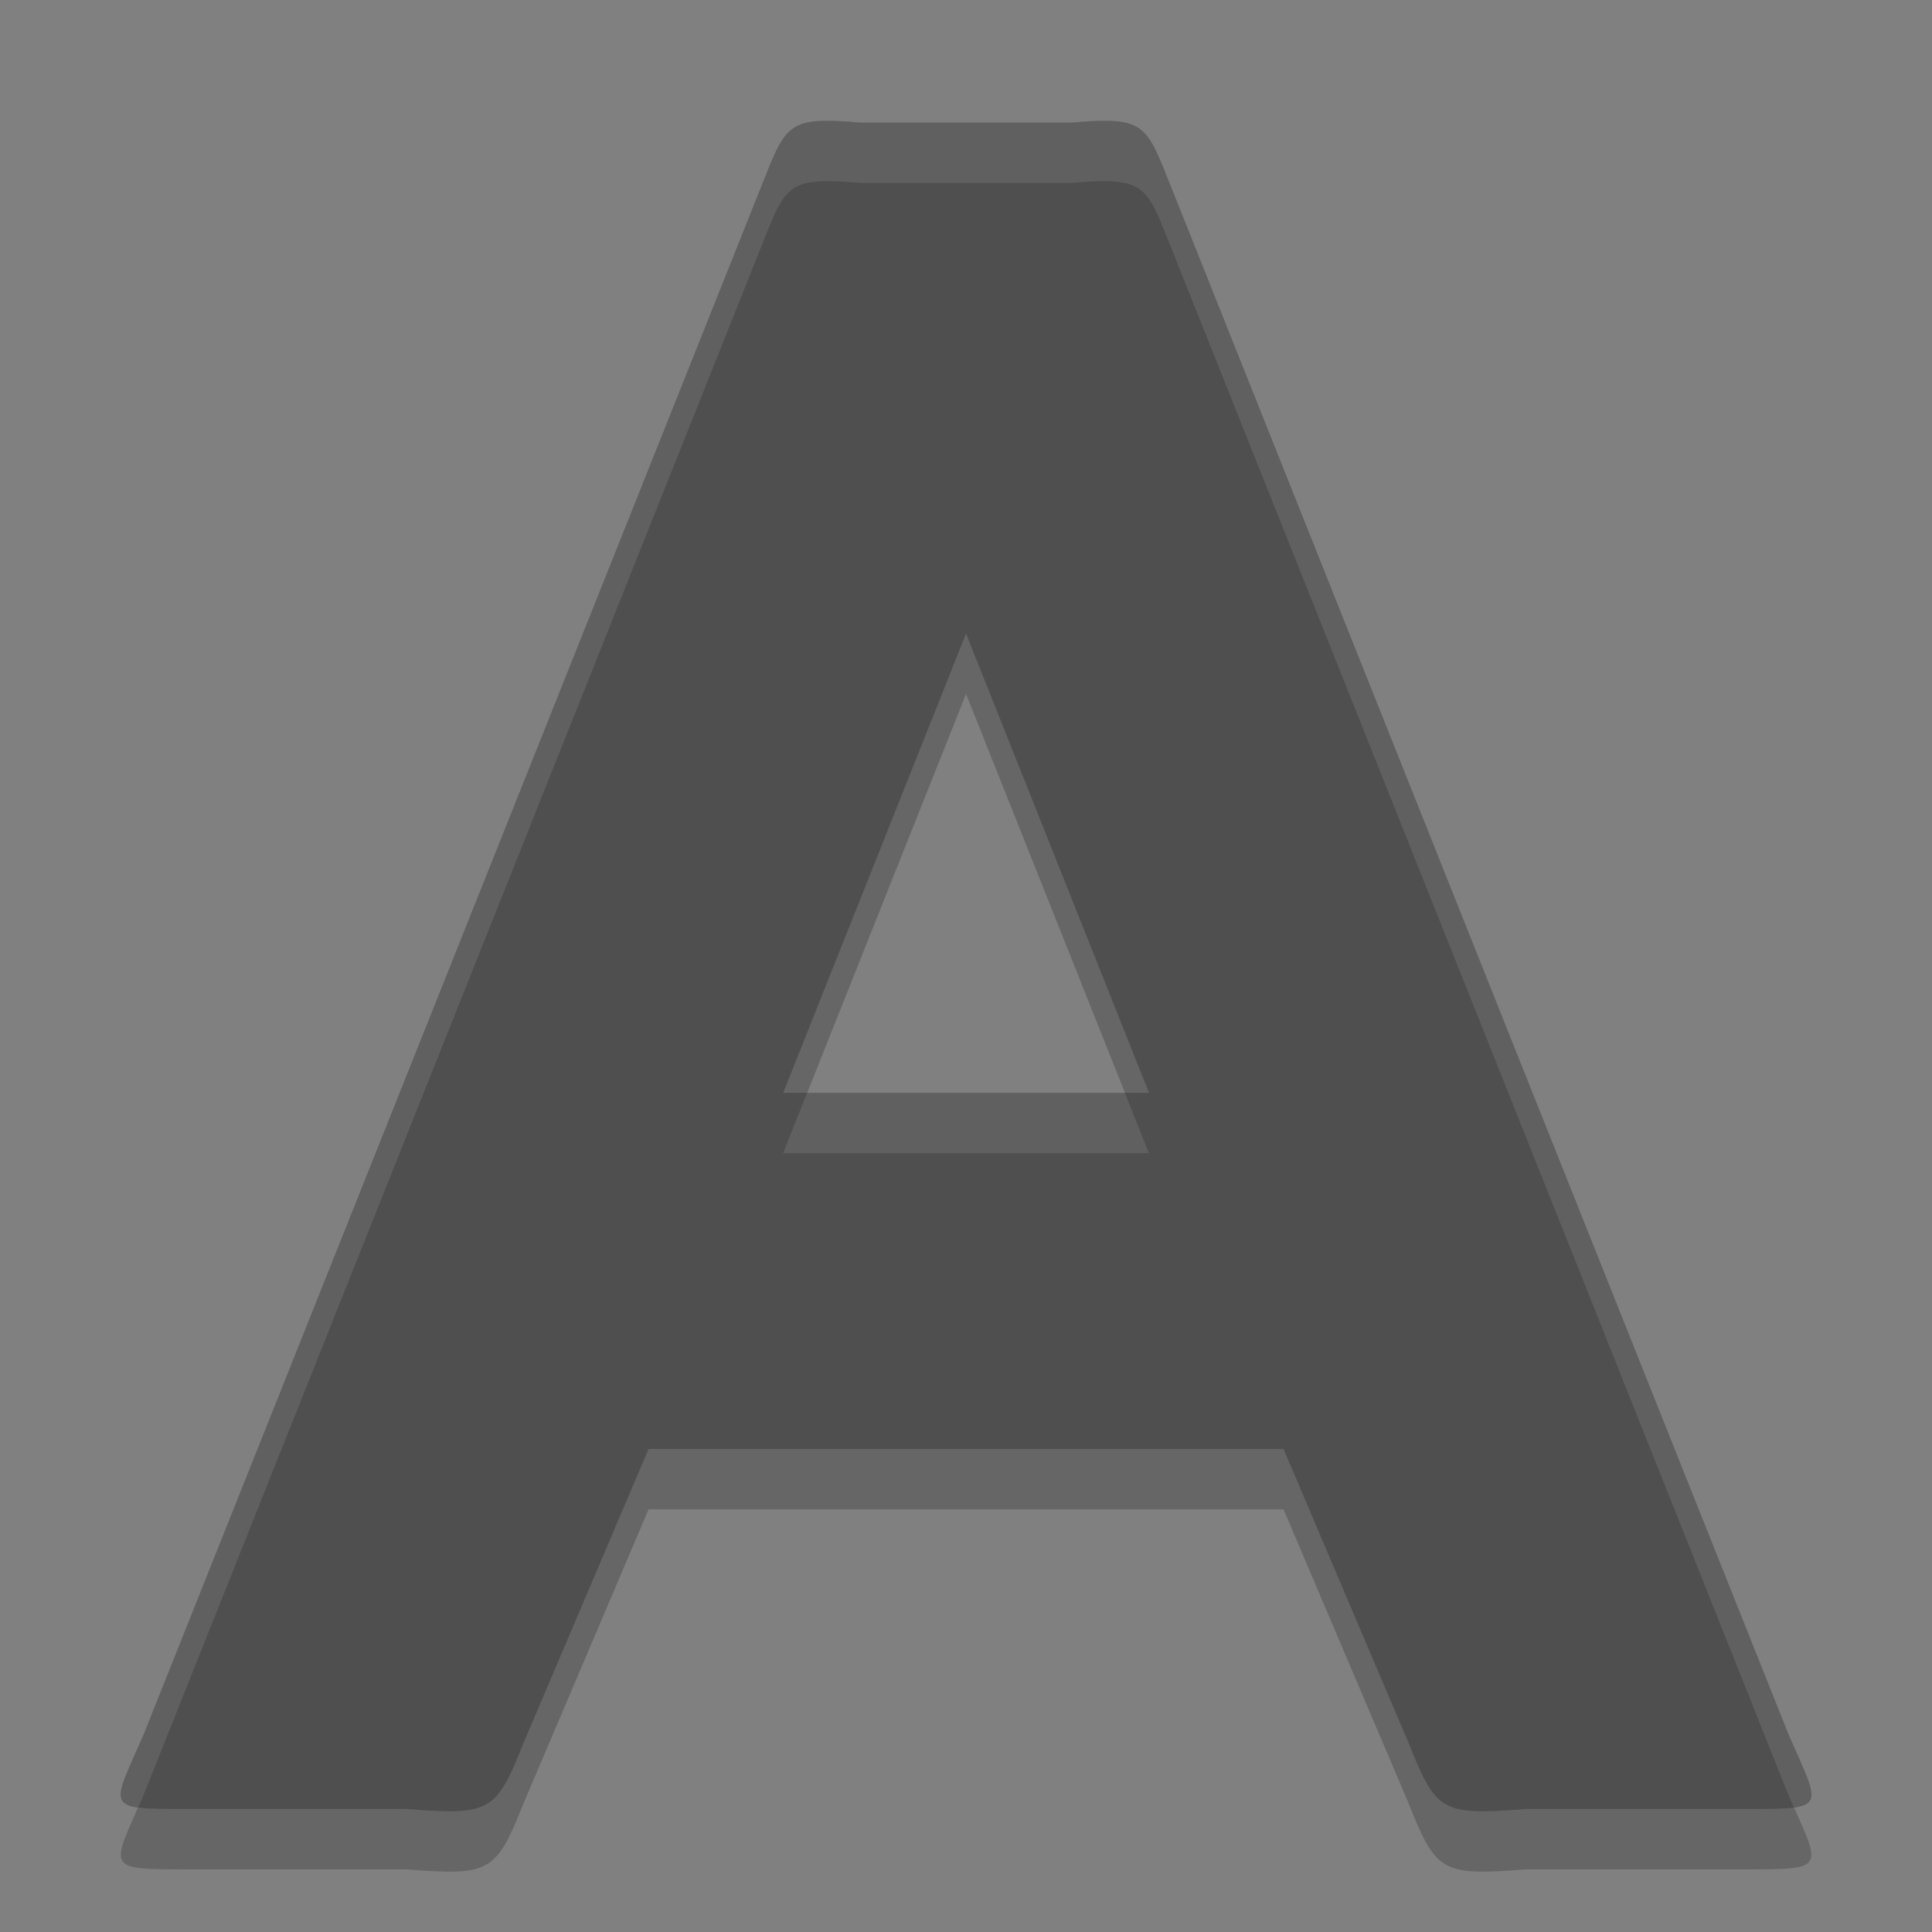
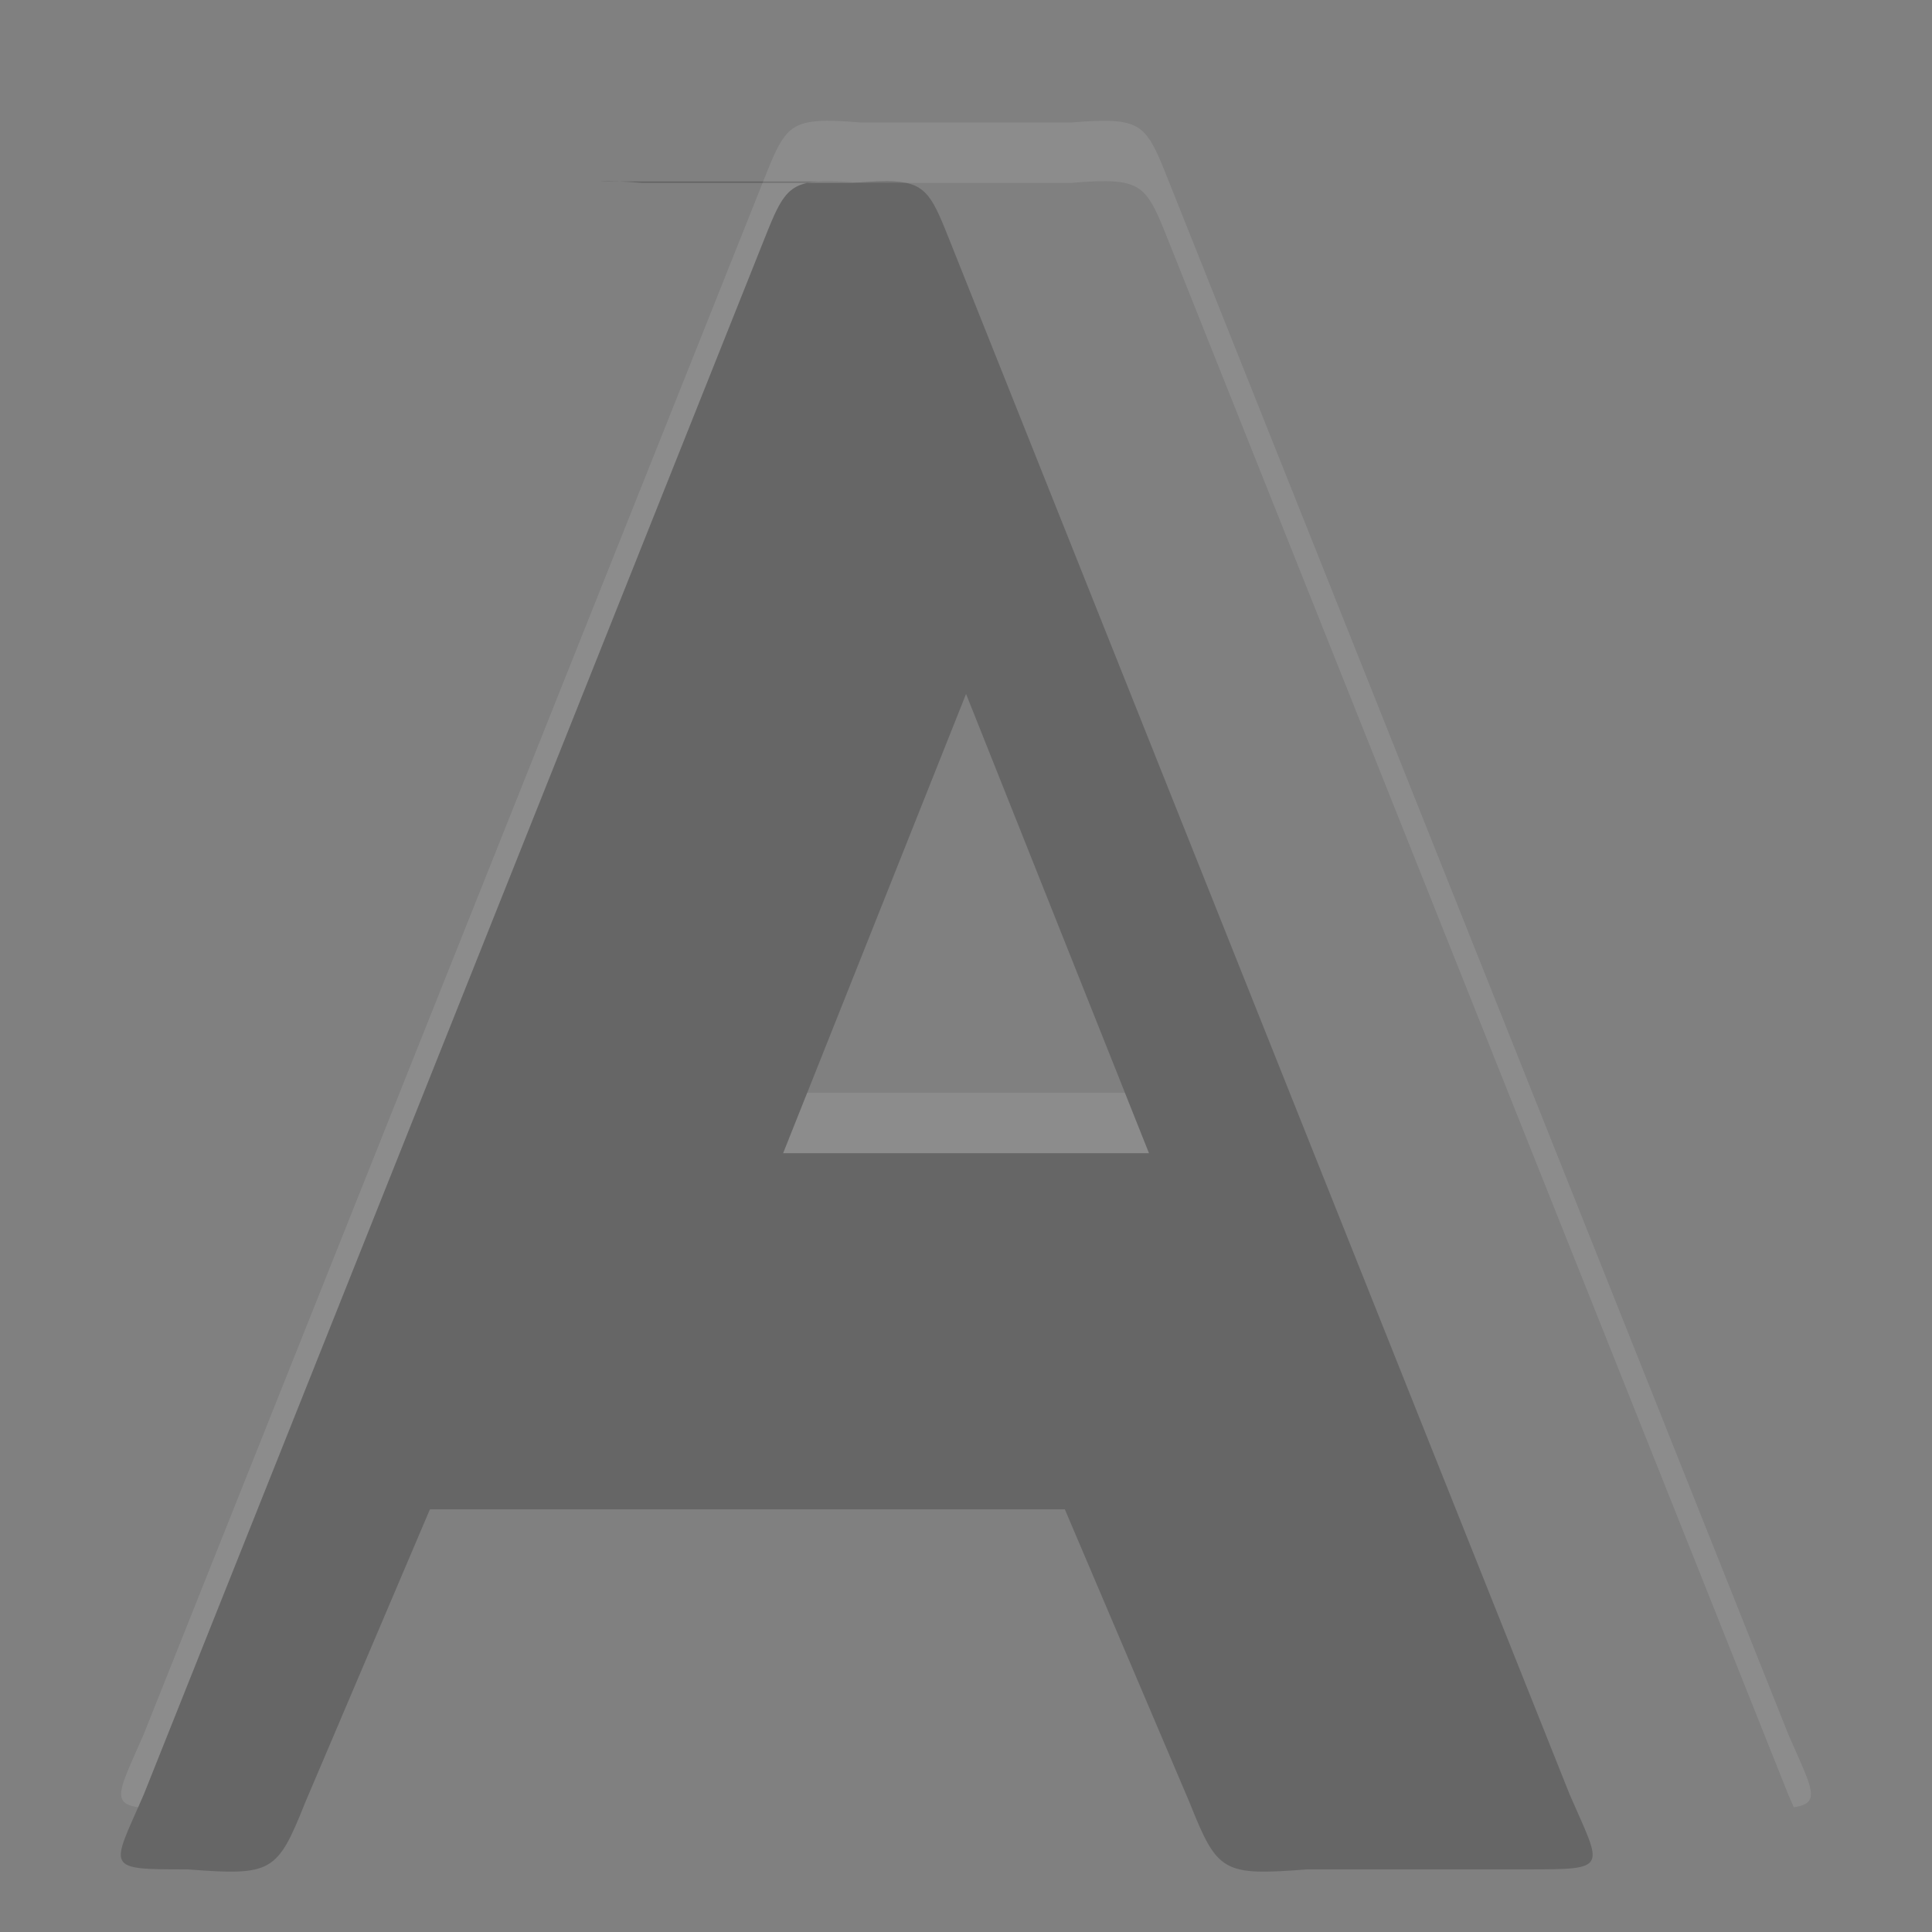
<svg xmlns="http://www.w3.org/2000/svg" height="32" width="32" version="1.1">
  <rect width="100%" height="100%" fill="#808080" stroke="none" />
-   <path style="opacity:.2" d="m13.548 3.005c-0.533 0.037-0.623 0.289-0.92 1.034l-10.247 25.684c-0.538 1.239-0.672 1.24 0.73 1.24h3.622c1.396 0.108 1.482 0.05 1.943-1.105l2.067-4.859h10.516l2.067 4.859c0.461 1.155 0.547 1.213 1.943 1.105h3.622c1.402 0 1.268-0.001 0.73-1.24l-10.247-25.684c-0.297-0.744-0.387-0.997-0.92-1.034-0.178-0.012-0.405-0.001-0.705 0.025h-3.494c-0.3-0.026-0.528-0.037-0.705-0.025zm2.453 8.489 3.03 7.606h-6.059z" />
-   <path style="fill:#4f4f4f" d="m13.548 2.005c-0.533 0.037-0.623 0.289-0.92 1.034l-10.247 25.684c-0.538 1.239-0.672 1.24 0.73 1.24h3.622c1.396 0.108 1.482 0.05 1.943-1.105l2.067-4.859h10.516l2.067 4.859c0.461 1.155 0.547 1.213 1.943 1.105h3.622c1.402 0 1.268-0.001 0.73-1.24l-10.247-25.684c-0.297-0.744-0.387-0.997-0.92-1.034-0.178-0.012-0.405-0.001-0.705 0.025h-3.494c-0.3-0.026-0.528-0.037-0.705-0.025zm2.453 8.489 3.03 7.606h-6.059z" />
+   <path style="opacity:.2" d="m13.548 3.005c-0.533 0.037-0.623 0.289-0.92 1.034l-10.247 25.684c-0.538 1.239-0.672 1.24 0.73 1.24c1.396 0.108 1.482 0.05 1.943-1.105l2.067-4.859h10.516l2.067 4.859c0.461 1.155 0.547 1.213 1.943 1.105h3.622c1.402 0 1.268-0.001 0.73-1.24l-10.247-25.684c-0.297-0.744-0.387-0.997-0.92-1.034-0.178-0.012-0.405-0.001-0.705 0.025h-3.494c-0.3-0.026-0.528-0.037-0.705-0.025zm2.453 8.489 3.03 7.606h-6.059z" />
  <path style="opacity:.1;fill:#ffffff" d="m13.547 2.006c-0.533 0.037-0.623 0.289-0.92 1.033l-10.246 25.684c-0.391 0.899-0.559 1.143-0.092 1.211 0.035-0.078 0.052-0.12 0.092-0.211l10.246-25.684c0.297-0.744 0.387-0.997 0.92-1.033 0.178-0.012 0.407-0.003 0.707 0.023h1.746 1.748c0.3-0.026 0.527-0.036 0.705-0.023 0.533 0.037 0.623 0.289 0.92 1.033l10.246 25.684c0.04 0.091 0.057 0.133 0.092 0.211 0.469-0.068 0.299-0.311-0.092-1.211l-10.246-25.684c-0.297-0.744-0.387-0.997-0.92-1.033-0.178-0.012-0.405-0.003-0.705 0.023h-1.748-1.746c-0.3-0.026-0.529-0.036-0.707-0.023zm-0.178 16.094l-0.398 1h3.029 3.029l-0.398-1h-2.631-2.631z" />
</svg>